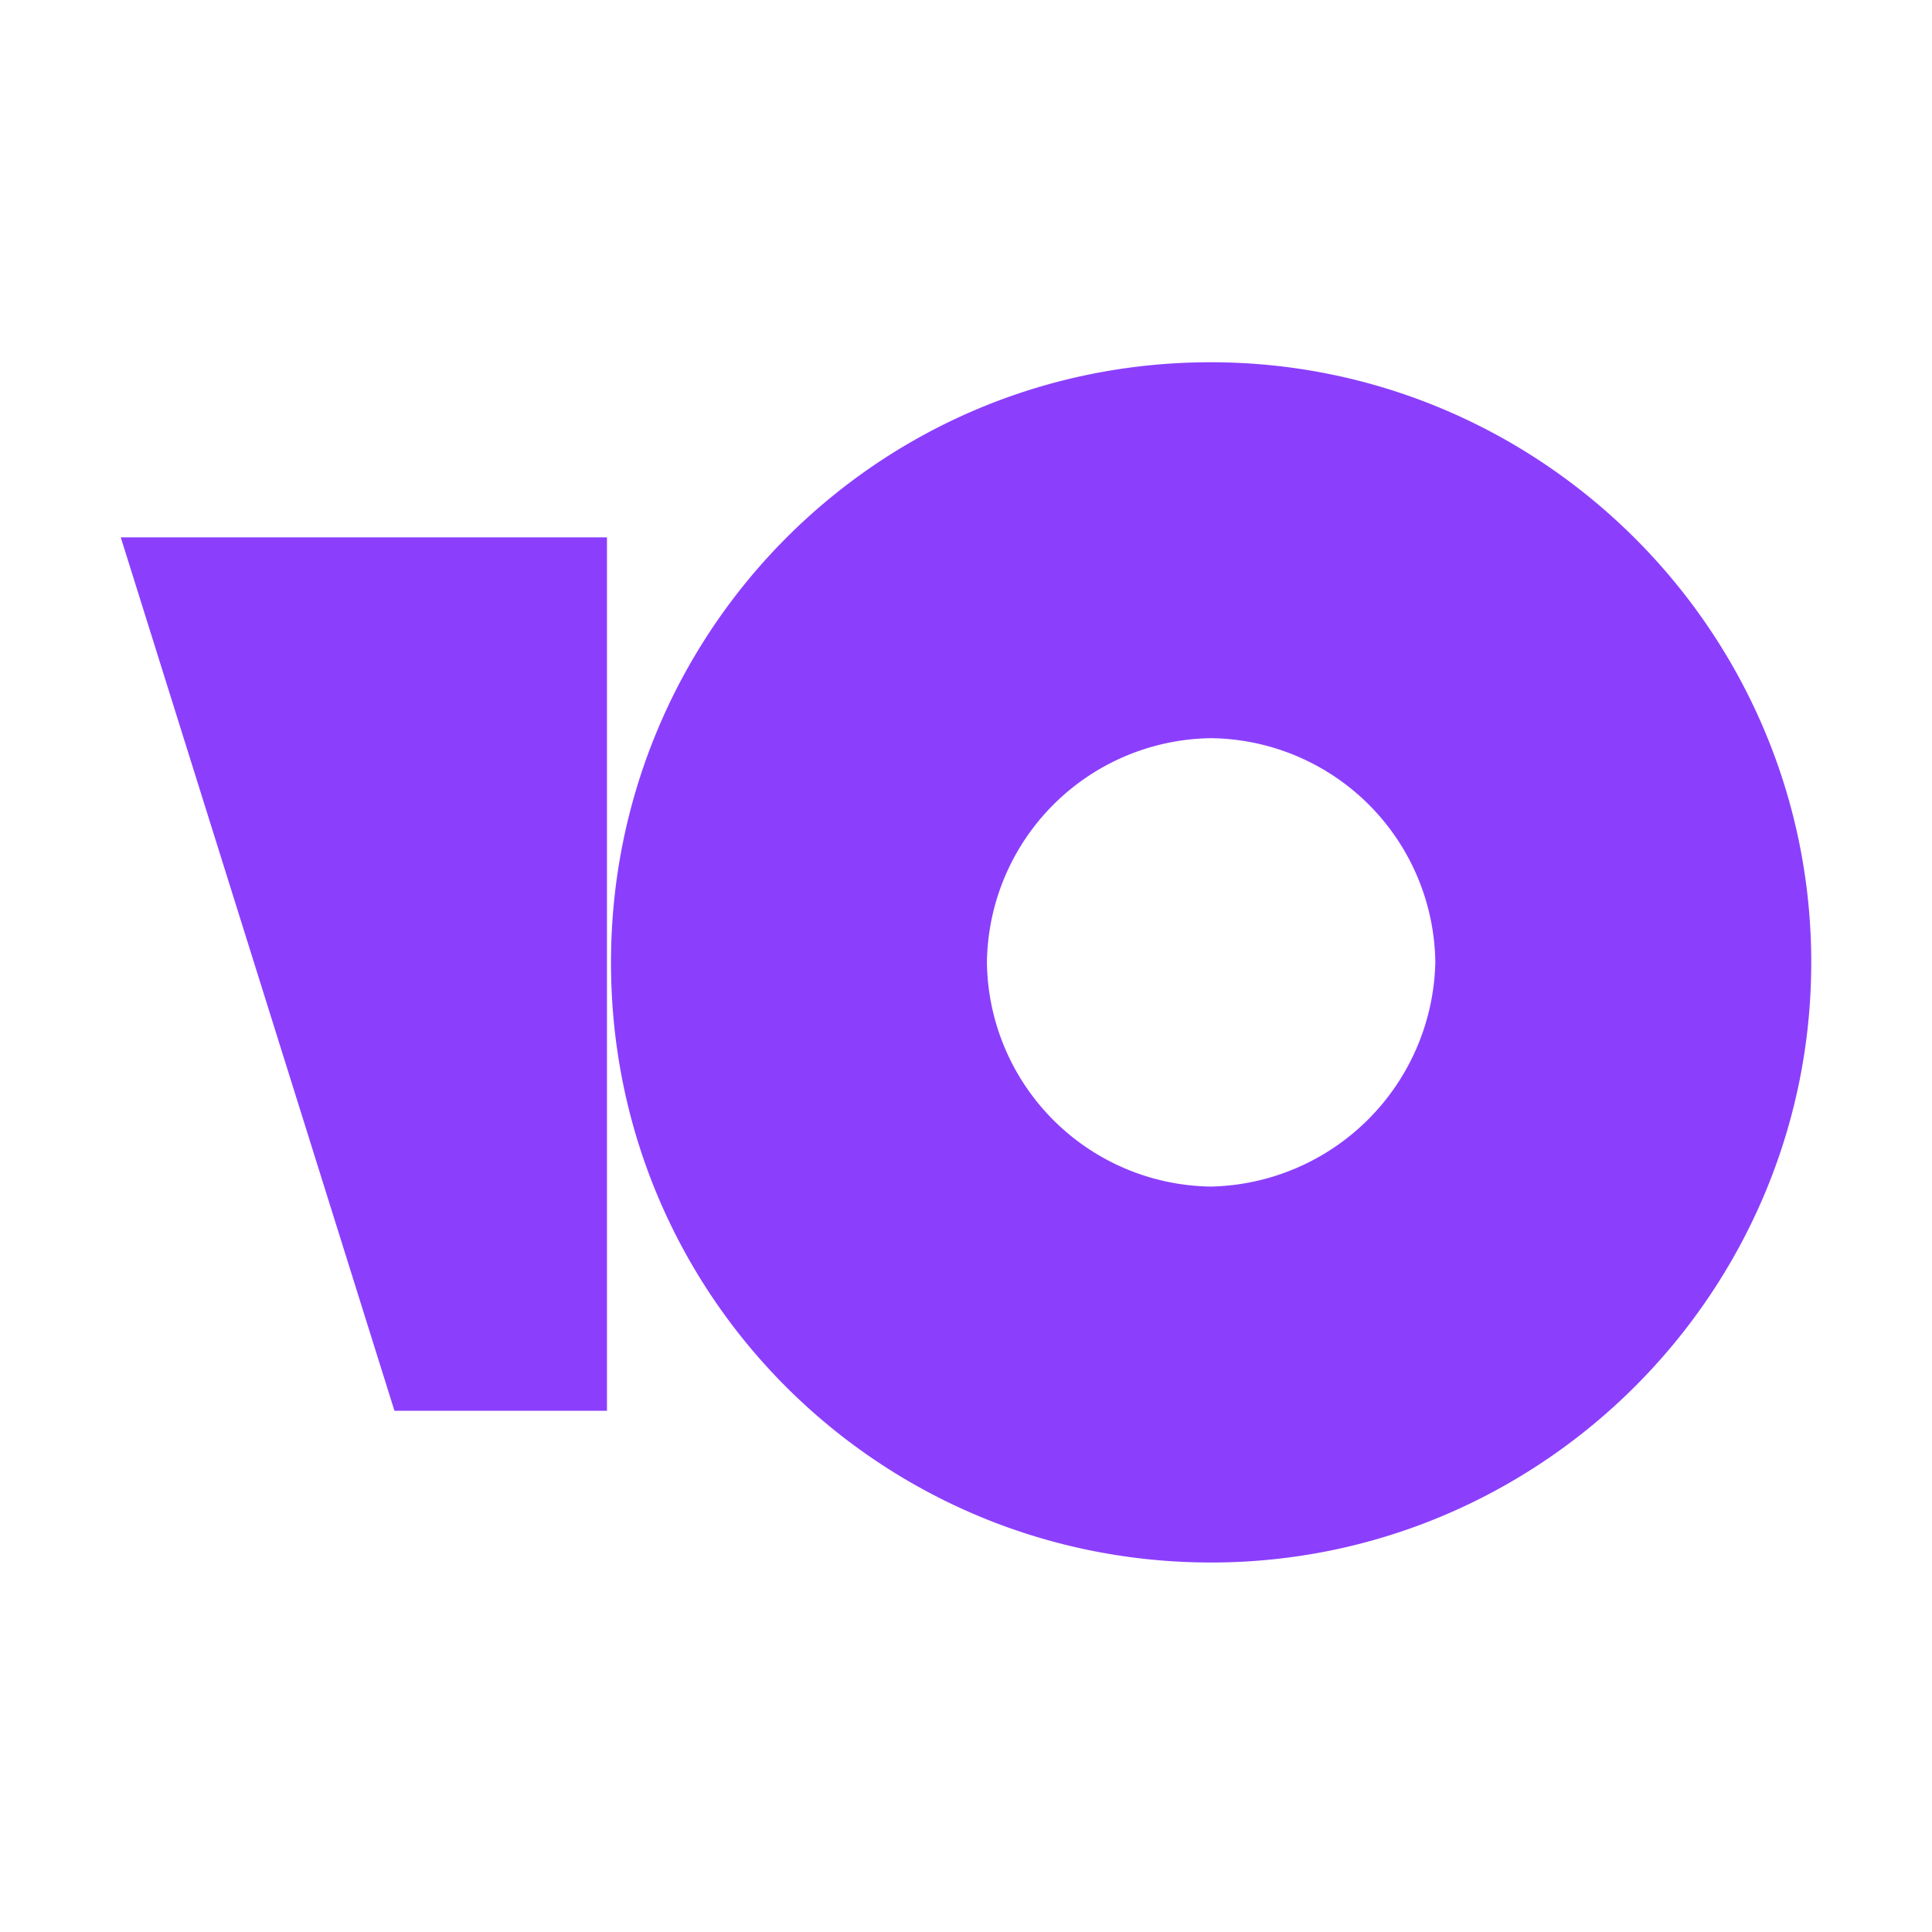
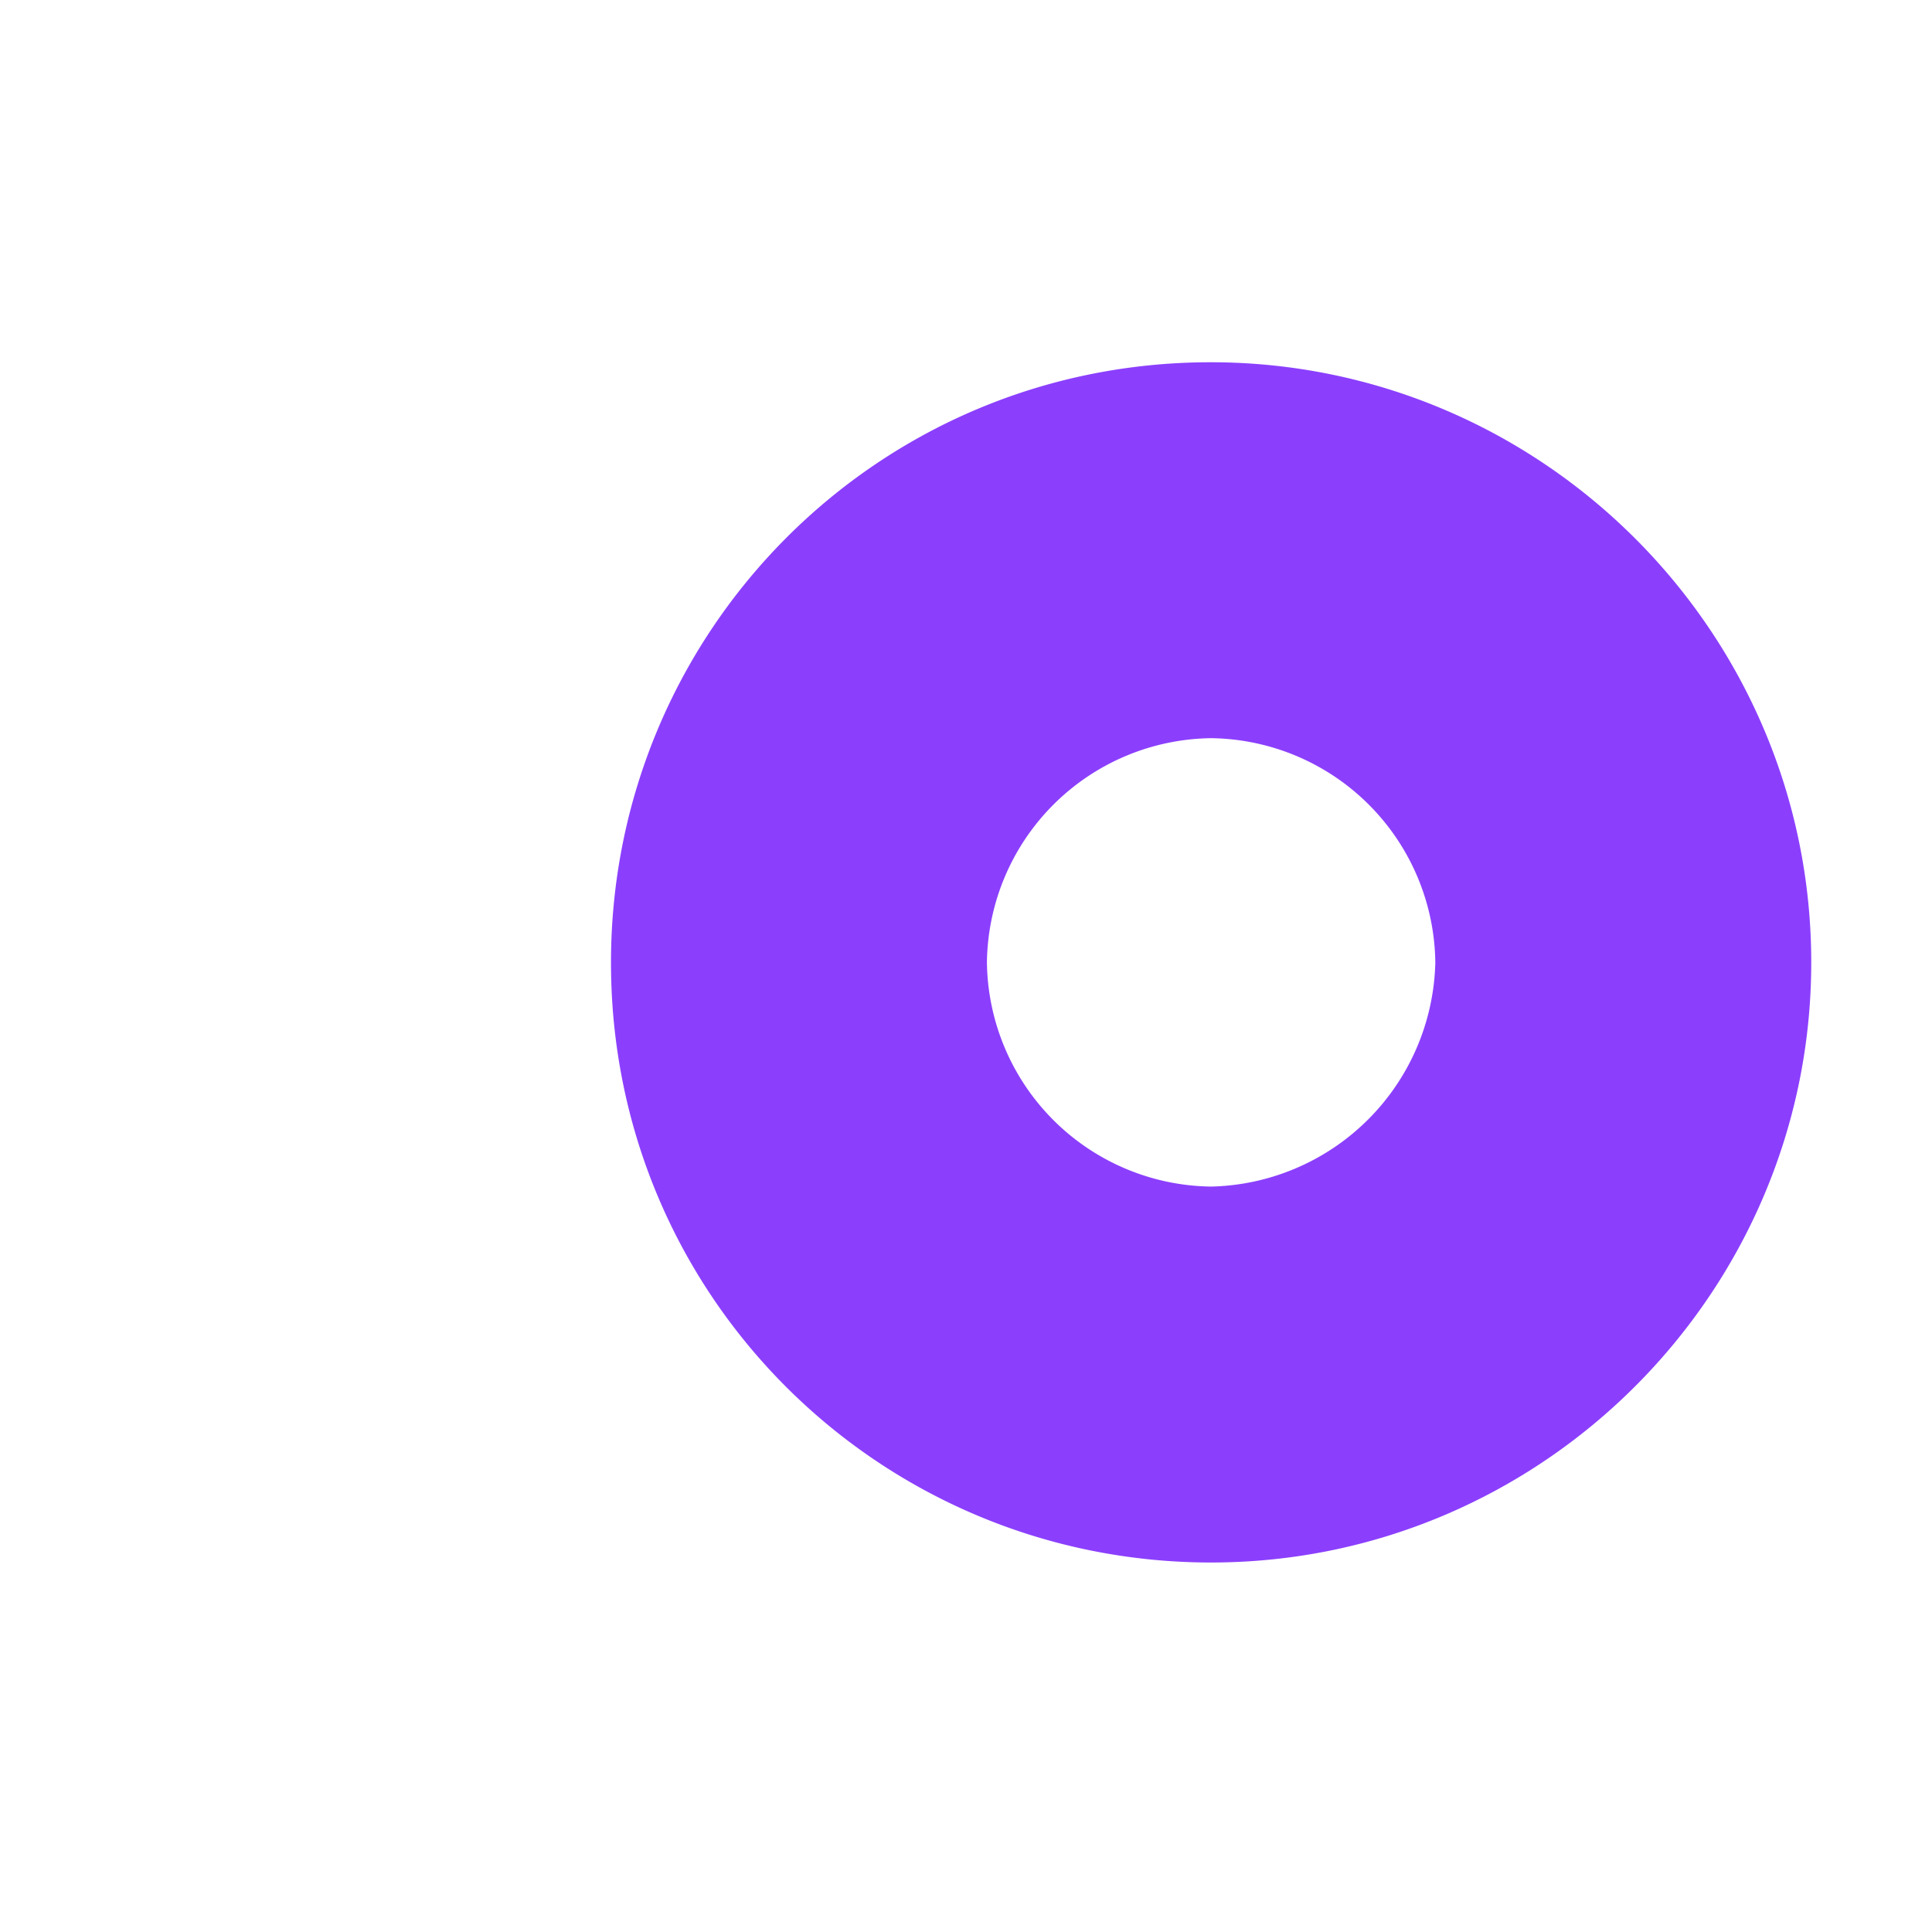
<svg xmlns="http://www.w3.org/2000/svg" fill="none" viewBox="0 0 48 48">
  <path fill="#8B3FFD" fill-rule="evenodd" d="M15.18 23.91c0-8.2 6.6-14.91 14.9-14.91C38.3 9 45 15.7 45 23.91s-6.7 14.91-14.91 14.91-14.91-6.6-14.91-14.9zm9.34 0a5.64 5.64 0 0 0 5.57 5.57 5.7 5.7 0 0 0 5.57-5.57 5.64 5.64 0 0 0-5.57-5.57 5.64 5.64 0 0 0-5.57 5.57z" clip-rule="evenodd" />
-   <path fill="#8B3FFD" d="M15.08 35.05v-21.7H3l6.8 21.7h5.28z" />
</svg>